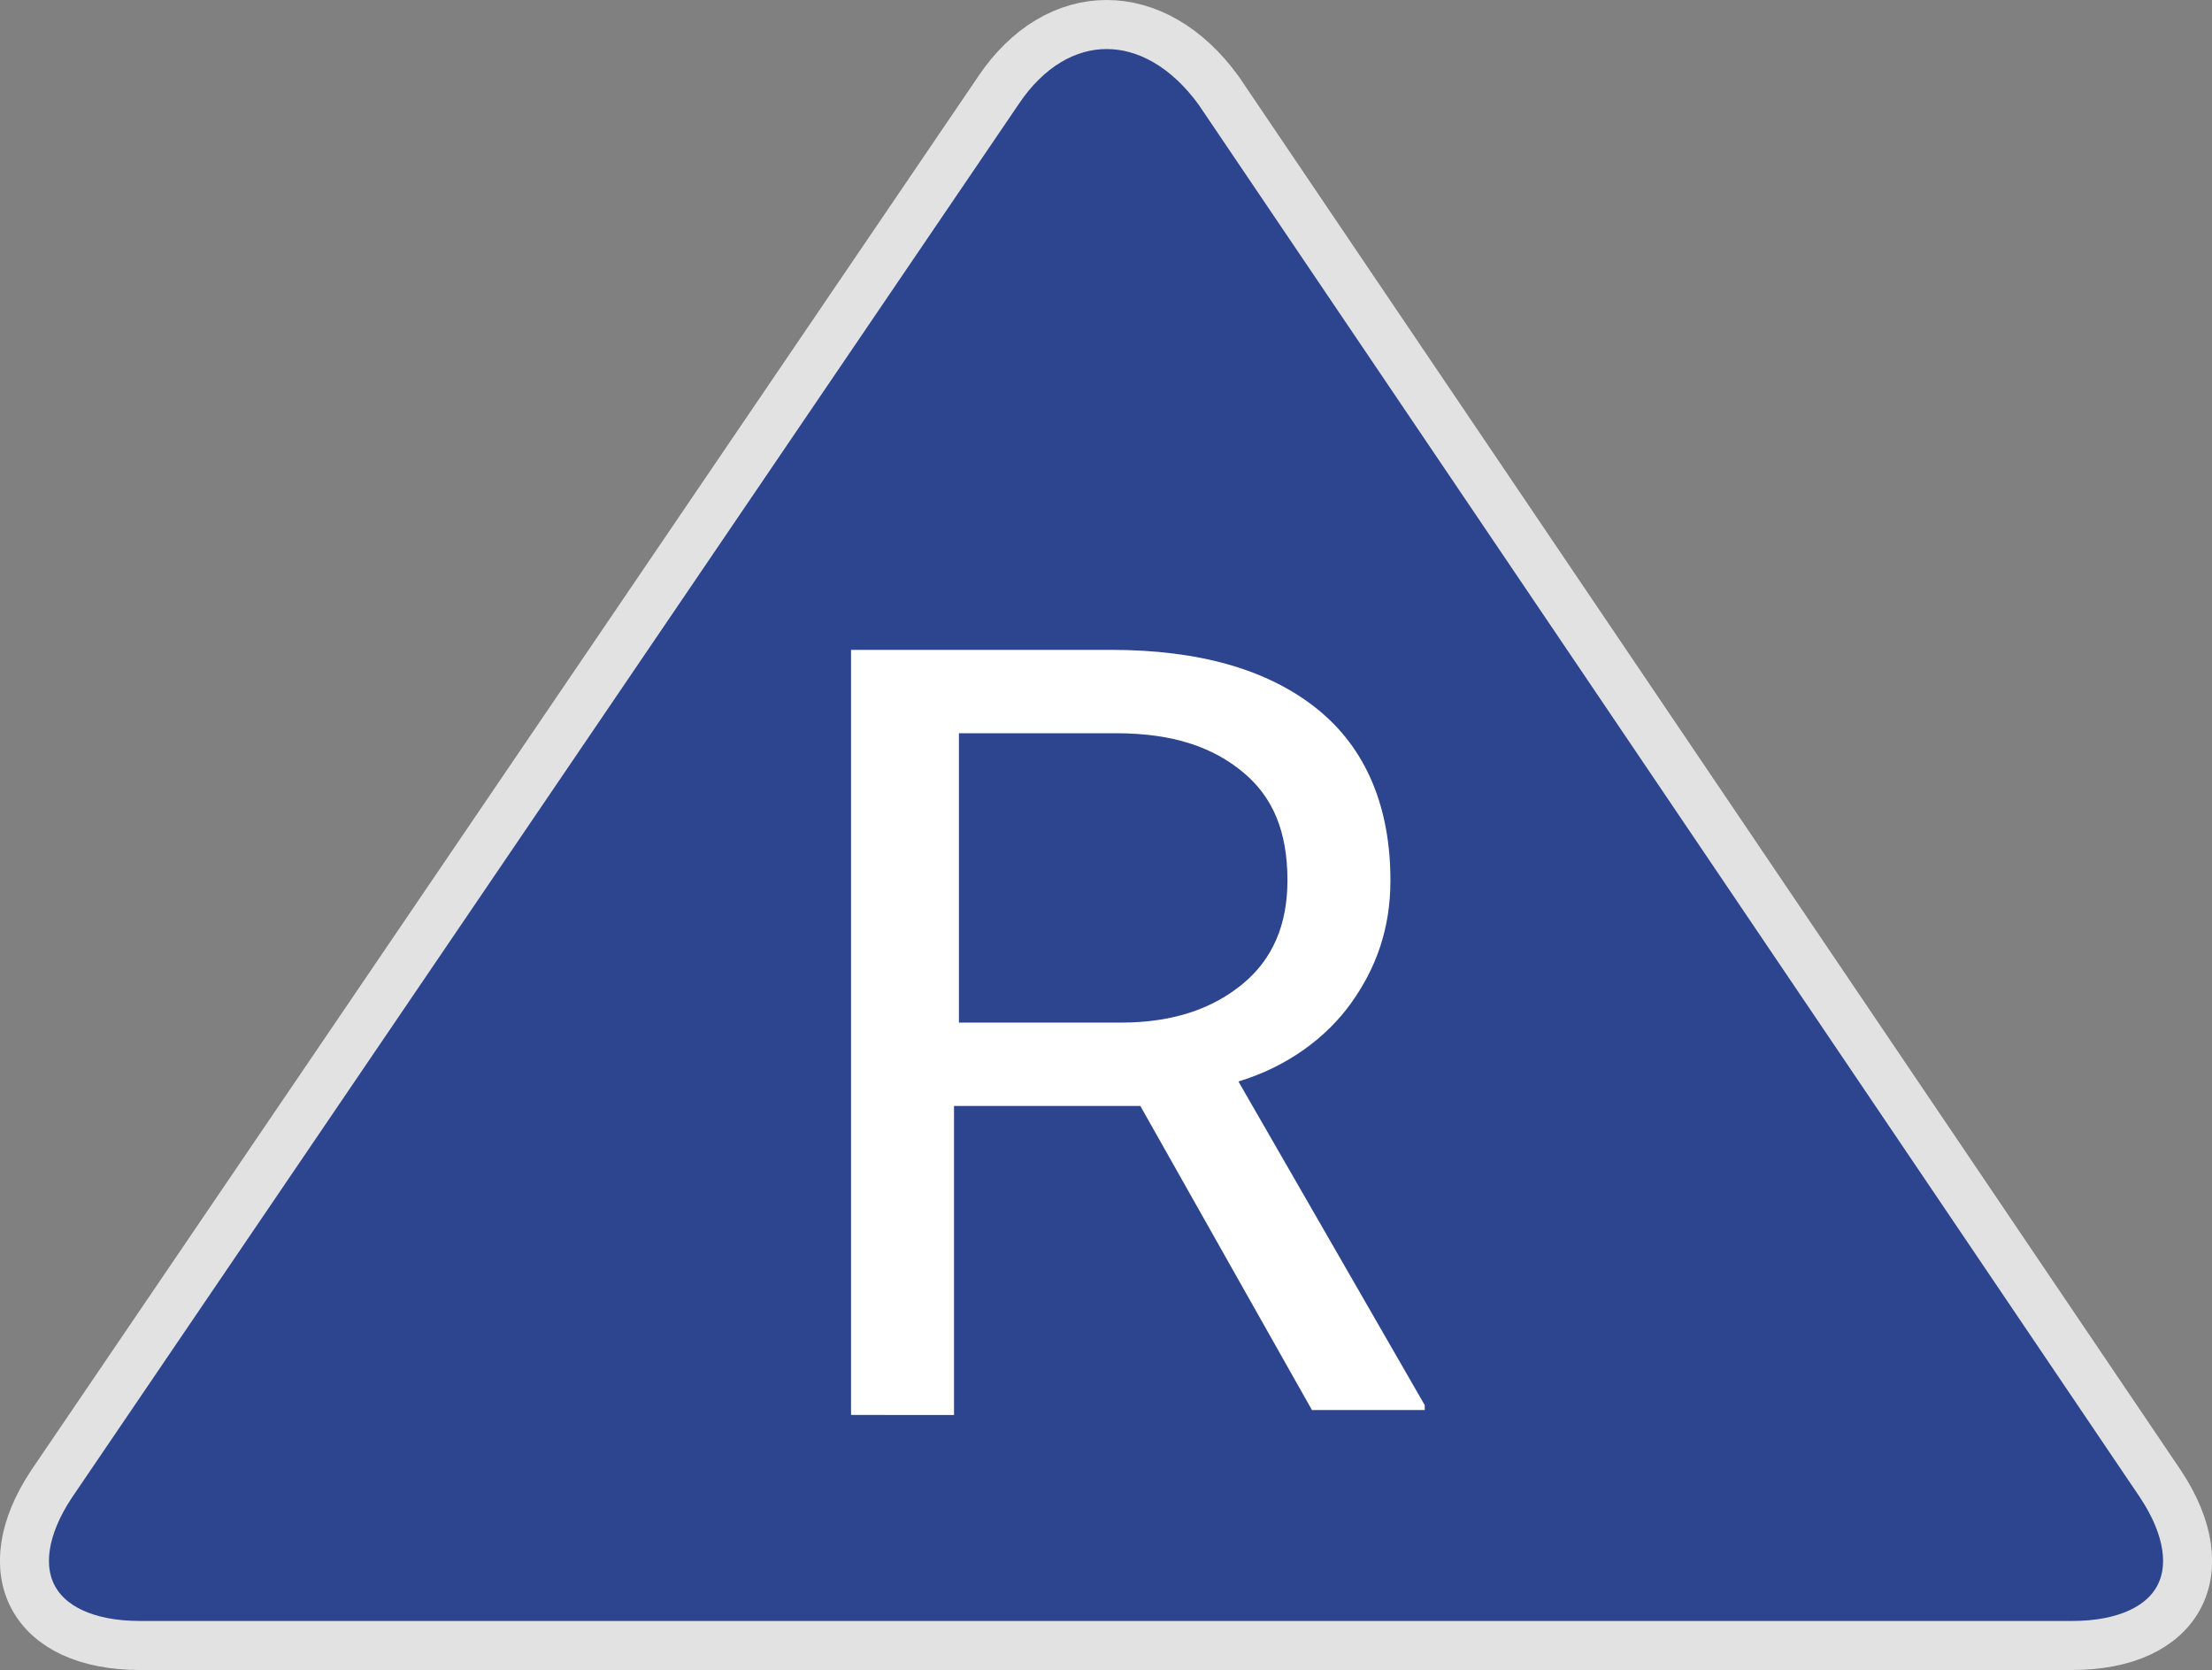
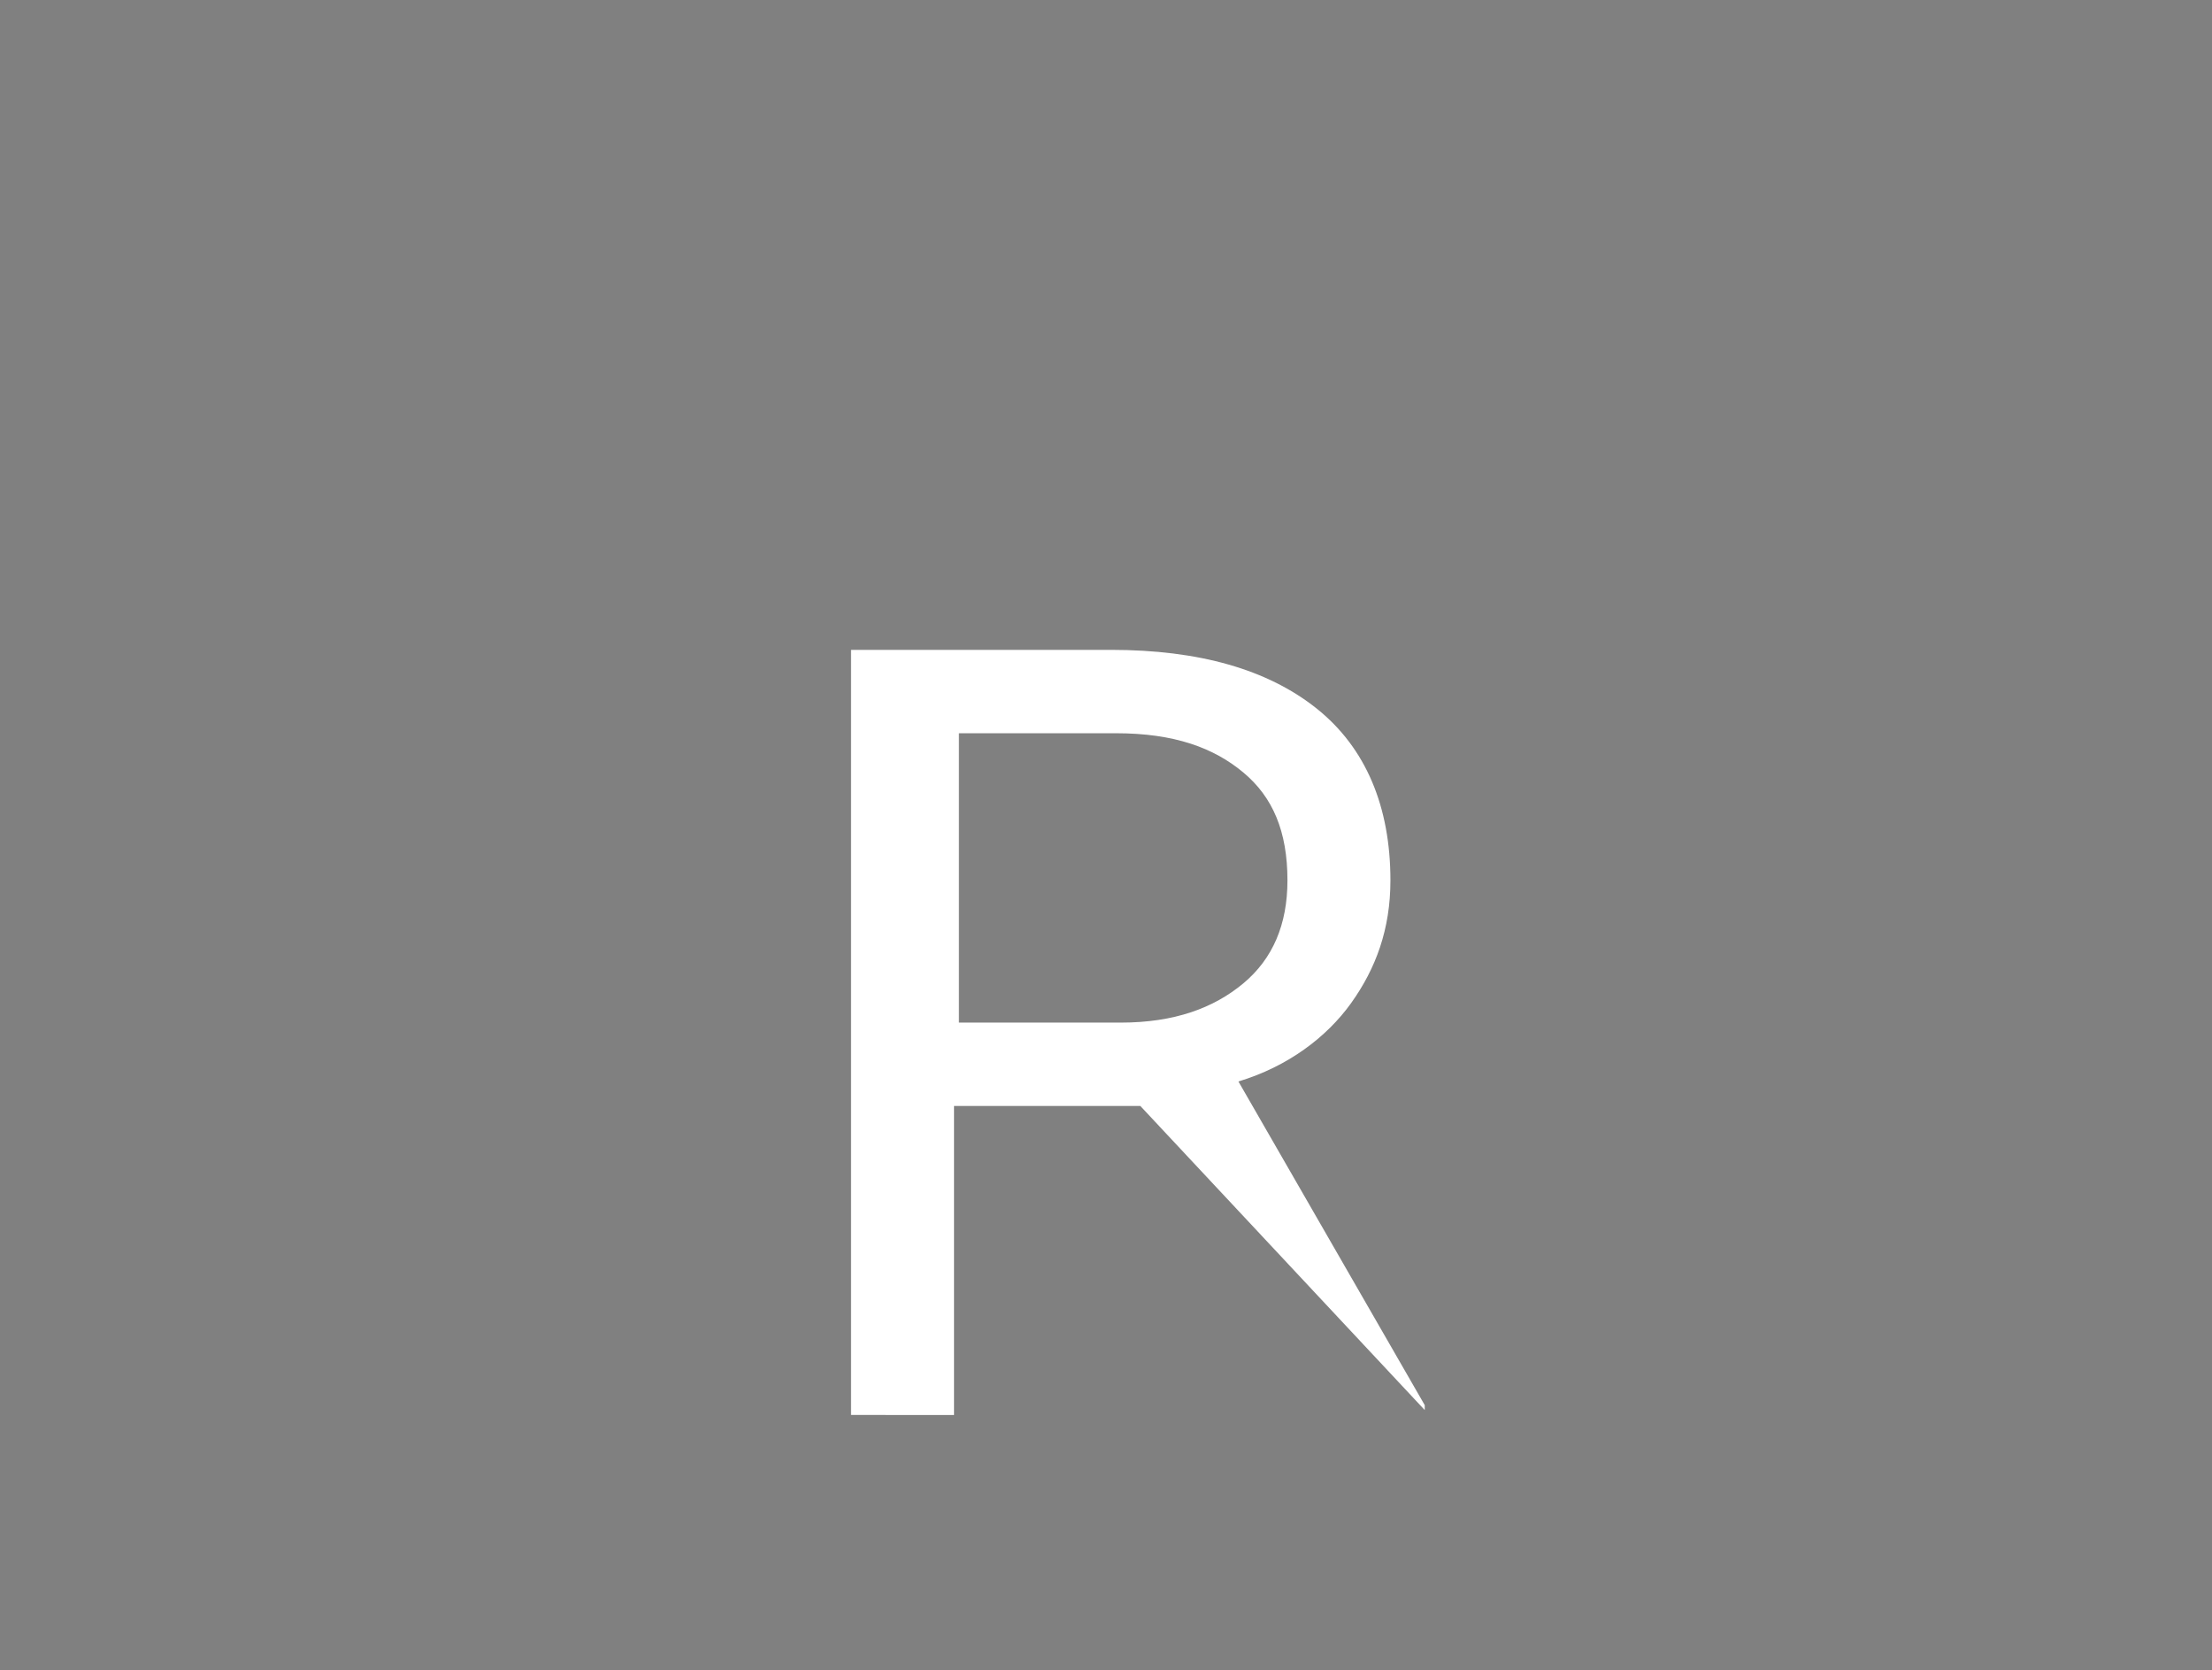
<svg xmlns="http://www.w3.org/2000/svg" xmlns:ns1="http://sodipodi.sourceforge.net/DTD/sodipodi-0.dtd" xmlns:ns2="http://www.inkscape.org/namespaces/inkscape" version="1.1" id="Layer_1" x="0px" y="0px" width="45.111" height="34.05" viewBox="0 0 45.111 34.05" xml:space="preserve" ns1:docname="icn_card_rest.svg" ns2:version="1.1.2 (b8e25be8, 2022-02-05)">
  <rect x="0" y="0" width="45.111" height="34.05" fill="#808080" stroke="none" />
  <defs id="defs2429" />
  <ns1:namedview id="namedview2427" pagecolor="#ffffff" bordercolor="#666666" borderopacity="1.0" ns2:pageshadow="2" ns2:pageopacity="0.0" ns2:pagecheckerboard="0" showgrid="false" fit-margin-top="0" fit-margin-left="0" fit-margin-right="0" fit-margin-bottom="0" ns2:zoom="21.529412" ns2:cx="20.321038" ns2:cy="17.557377" ns2:window-width="1680" ns2:window-height="928" ns2:window-x="0" ns2:window-y="175" ns2:window-maximized="1" ns2:current-layer="Layer_1" />
  <style type="text/css" id="style2417">
	.st0{fill-rule:evenodd;clip-rule:evenodd;fill:#2D448E;stroke:#E2E2E2;}
	.st1{fill-rule:evenodd;clip-rule:evenodd;fill:#FFFFFF;}
</style>
  <desc id="desc2419">Created with Sketch.</desc>
  <g id="iOS-Design" transform="translate(1.056,0.55)">
    <g id="_x30_3.21_x5F_Home---Map-Pin-Cards---Rest-Area" transform="translate(-14,-474)">
      <g id="icn_rest_area" transform="translate(17,476)">
-         <path id="Triangle" class="st0" d="m 16.3,-0.7 c 1.2,-1.8 3.2,-1.8 4.5,0 L 40,27.7 c 1.2,1.8 0.4,3.3 -1.8,3.3 H -1.2 c -2.2,0 -3,-1.5 -1.8,-3.3 z" />
-         <path id="R" class="st1" d="m 19.2,20 h -3.8 v 6.3 H 13.3 V 10.7 h 5.3 c 1.8,0 3.2,0.4 4.2,1.2 1,0.8 1.5,2 1.5,3.5 0,1 -0.3,1.8 -0.8,2.5 -0.5,0.7 -1.3,1.3 -2.3,1.6 l 3.8,6.6 v 0.1 h -2.3 z m -3.7,-1.7 h 3.3 c 1.1,0 1.9,-0.3 2.5,-0.8 0.6,-0.5 0.9,-1.2 0.9,-2.1 0,-1 -0.3,-1.7 -0.9,-2.2 -0.6,-0.5 -1.4,-0.8 -2.6,-0.8 h -3.2 z" />
+         <path id="R" class="st1" d="m 19.2,20 h -3.8 v 6.3 H 13.3 V 10.7 h 5.3 c 1.8,0 3.2,0.4 4.2,1.2 1,0.8 1.5,2 1.5,3.5 0,1 -0.3,1.8 -0.8,2.5 -0.5,0.7 -1.3,1.3 -2.3,1.6 l 3.8,6.6 v 0.1 z m -3.7,-1.7 h 3.3 c 1.1,0 1.9,-0.3 2.5,-0.8 0.6,-0.5 0.9,-1.2 0.9,-2.1 0,-1 -0.3,-1.7 -0.9,-2.2 -0.6,-0.5 -1.4,-0.8 -2.6,-0.8 h -3.2 z" />
      </g>
    </g>
  </g>
</svg>